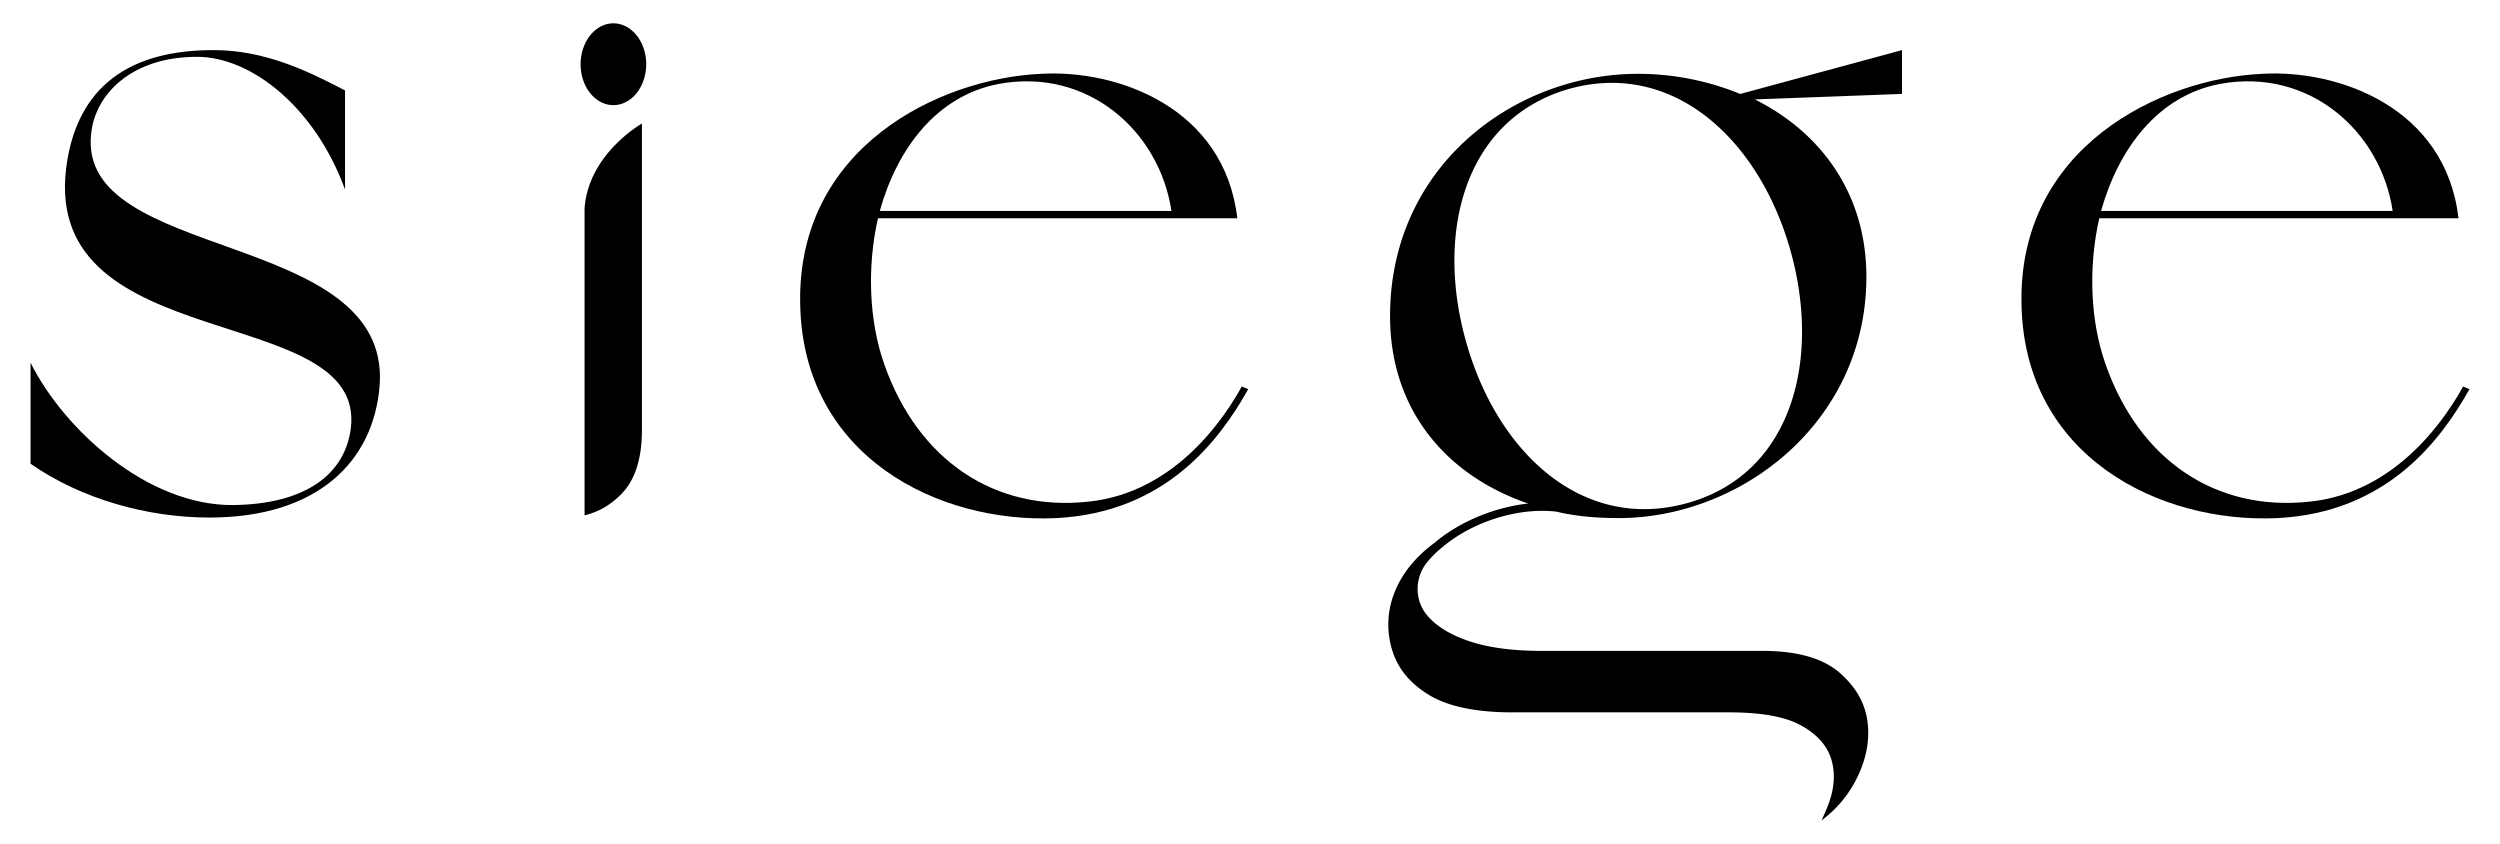
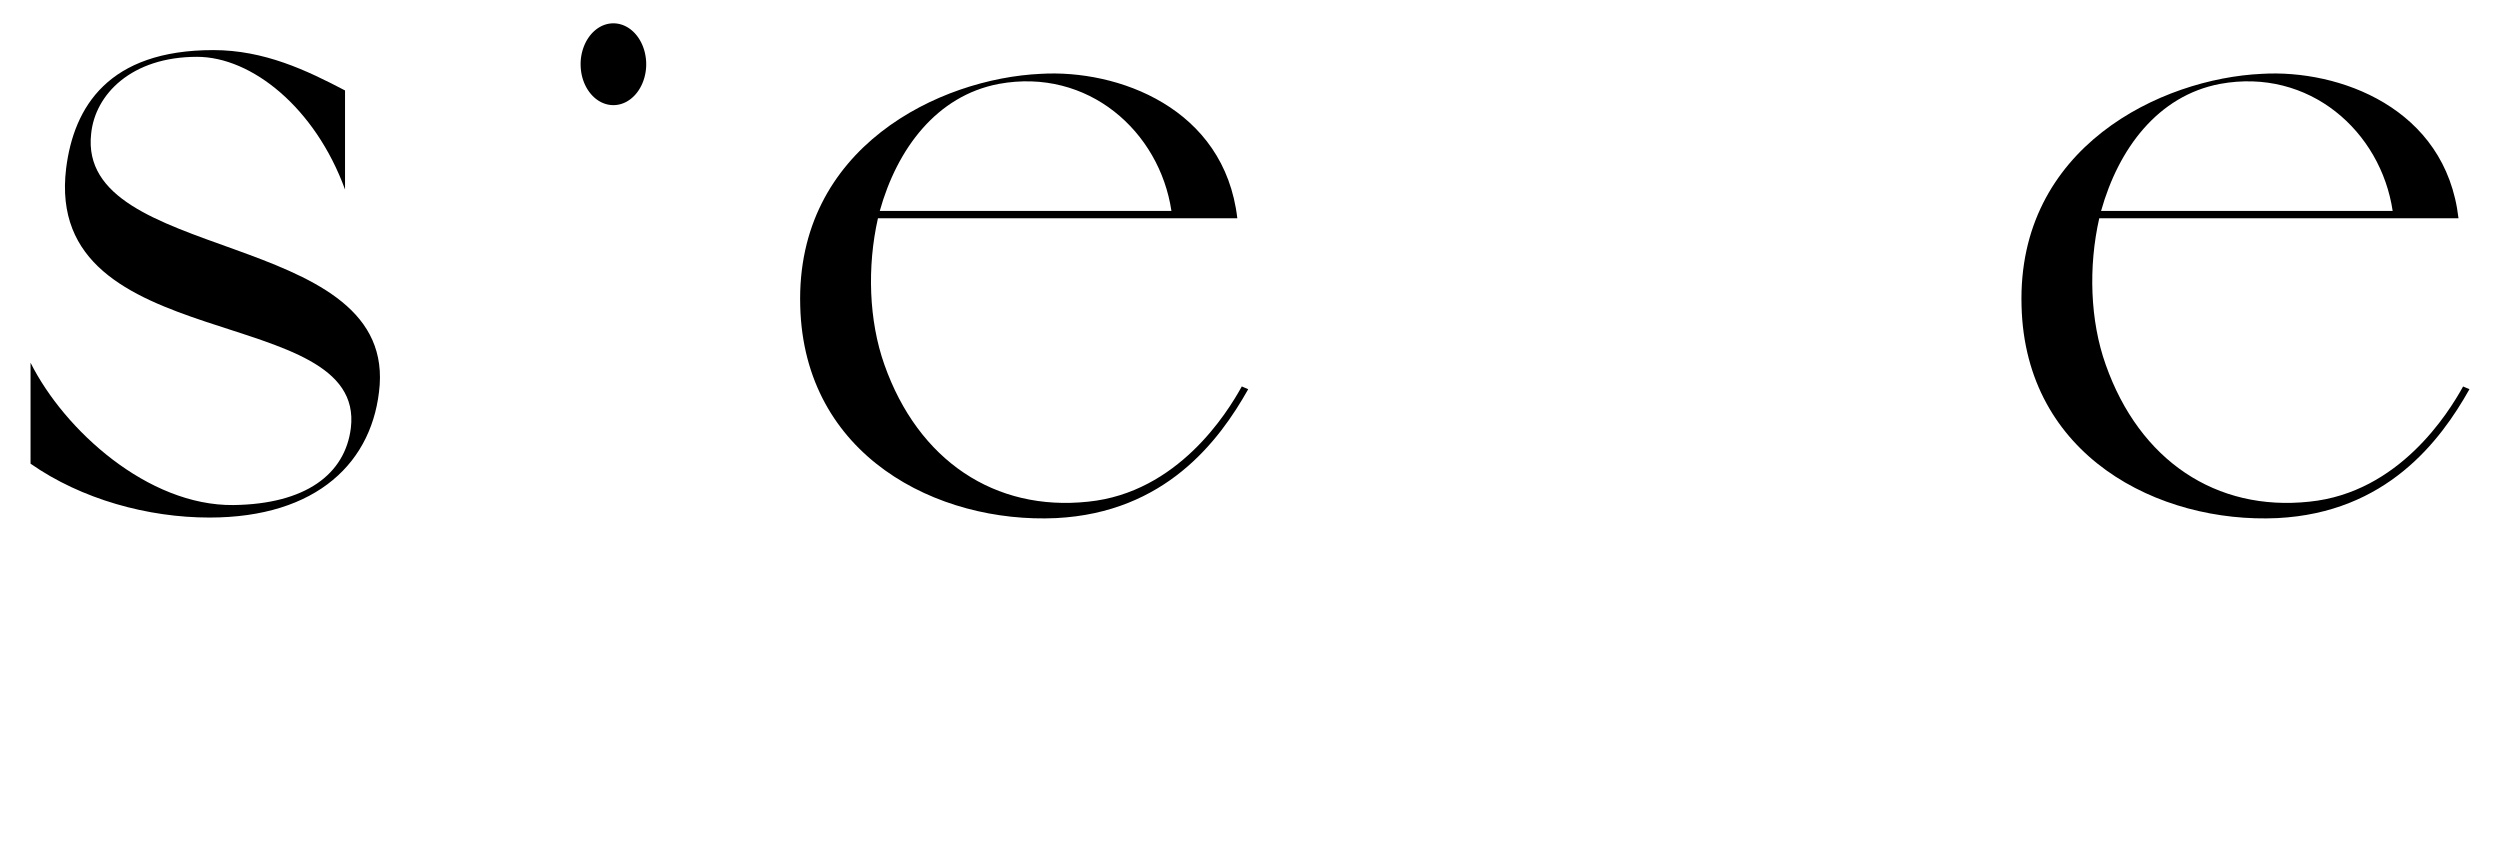
<svg xmlns="http://www.w3.org/2000/svg" id="Layer_1" data-name="Layer 1" viewBox="0 0 1920 648">
  <title>Siege</title>
  <path d="M291.61,295.54c-4.43,59.1-48,101.94-130.75,101.94-47.28,0-98.25-14-137.4-41.37V278.55c25.85,51.71,90.12,110.07,155.86,109.33,55.41-.74,85.69-23.64,90.13-59.1,11.82-97.51-236.39-53.93-218.66-199.45,5.91-47.28,32.5-90.86,113-90.86,39.15,0,71.66,15.51,101.2,31v76.09C242.12,82.79,193.36,43.64,151.25,43.64,101,43.64,73,72.45,70,102.73,58.92,201.72,299.74,175.87,291.61,295.54Z" />
  <path d="M835.76,385.28C764.15,393,705.18,353.71,679.19,280c-11.93-33.69-13.34-75.14-4.93-112.35h276c-9.87-85-92-114.47-151-110.94C722,60.22,611.11,112.9,614.58,235c2.82,115.17,105.35,167.14,196.6,162.9,83.55-4.23,125-59,147.45-99l-4.93-2.11C942.47,317.2,904.55,378.29,835.76,385.28ZM767,64.45C835.76,51.81,890.55,101,899.66,162h-224C689,114.26,719.23,73.57,767,64.45Z" />
-   <path d="M1257.88,56.7c-94.12,0-190.31,70.2-190.31,186.07,0,73,44.27,122.88,106.06,143.93-25.28,2.82-51.27,13.34-70.25,28.8-.3.25-.55.5-.86.76a0,0,0,0,1,0,.05c-.65.45-1.26.9-1.86,1.36-13,9.82-22.56,21.3-28.35,34.24a66.49,66.49,0,0,0-3.07,47.54c4.38,14.1,13.54,25.23,27.94,34.09,14.61,9,36.21,13.55,64.11,13.55h166.28c24.73,0,42.71,3.17,54.84,9.61,13,6.95,21.15,16.12,24.28,27.25,2.87,10.42,2.06,21.75-2.42,33.64-1.66,4.33-3.42,8.46-5.34,12.49a89.54,89.54,0,0,0,25.33-29c8.51-15.61,11.89-31.17,10.07-46.23-1.71-13.8-8-25.58-19.23-36.11-.81-.8-1.67-1.56-2.67-2.46-.56-.46-1.16-.91-1.82-1.41-12.84-10-32-15-57.1-15H1183.75c-21.55,0-39.83-2.37-54.39-7.1-15.35-5-26.74-12-33.79-20.8l-.19-.24c-9.18-11.54-8.75-28.29.53-39.76a75.15,75.15,0,0,1,5.81-6.38,70.09,70.09,0,0,1,5.89-5.24c23.16-19.64,58.26-30.86,87.77-27.39,14.71,3.53,30.87,4.93,47.74,4.93,94.07,0,190.26-73.72,190.26-185.36,0-63.86-35.1-110.94-85.66-136.17l113-4.23V38.47L1336.49,72.16A206.77,206.77,0,0,0,1257.88,56.7Zm116.53,133.4c24.57,84.25,2.82,172.73-77.25,195.89s-146-36.51-170.62-121.46c-24.57-84.25-2.77-172,77.25-195.9C1283.81,45.47,1349.83,105.85,1374.41,190.1Z" />
  <path d="M1891.66,296.81c-11.23,20.39-49.15,81.48-118,88.47C1702.06,393,1643.09,353.71,1617.16,280c-12-33.69-13.35-75.14-4.94-112.35h275.91c-9.82-85-92-114.47-151-110.94C1660,60.22,1549,112.9,1552.55,235c2.82,115.17,105.29,167.14,196.54,162.9,83.6-4.23,125-59,147.45-99ZM1704.88,64.45C1773.67,51.81,1828.46,101,1837.57,162H1613.63C1627,114.26,1657.14,73.57,1704.88,64.45Z" />
-   <path d="M493,94.89V330.31c0,20.71-4.71,36.55-14,47.16-.48.53-.89,1-1.32,1.49-.85.83-1.56,1.54-2.29,2.2a56.84,56.84,0,0,1-26.45,14.62V160.28C451.74,118.09,493,94.89,493,94.89Z" />
  <path d="M496.29,49.33a36.5,36.5,0,0,1-.35,5.17c-2,14.87-12.35,26.24-24.86,26.24C457.86,80.74,447,68,446,51.9c-.05-.85-.09-1.71-.09-2.57a37.49,37.49,0,0,1,2.16-12.7c3.91-11,12.75-18.71,23-18.71,12.51,0,22.89,11.35,24.86,26.24A36.5,36.5,0,0,1,496.29,49.33Z" />
</svg>